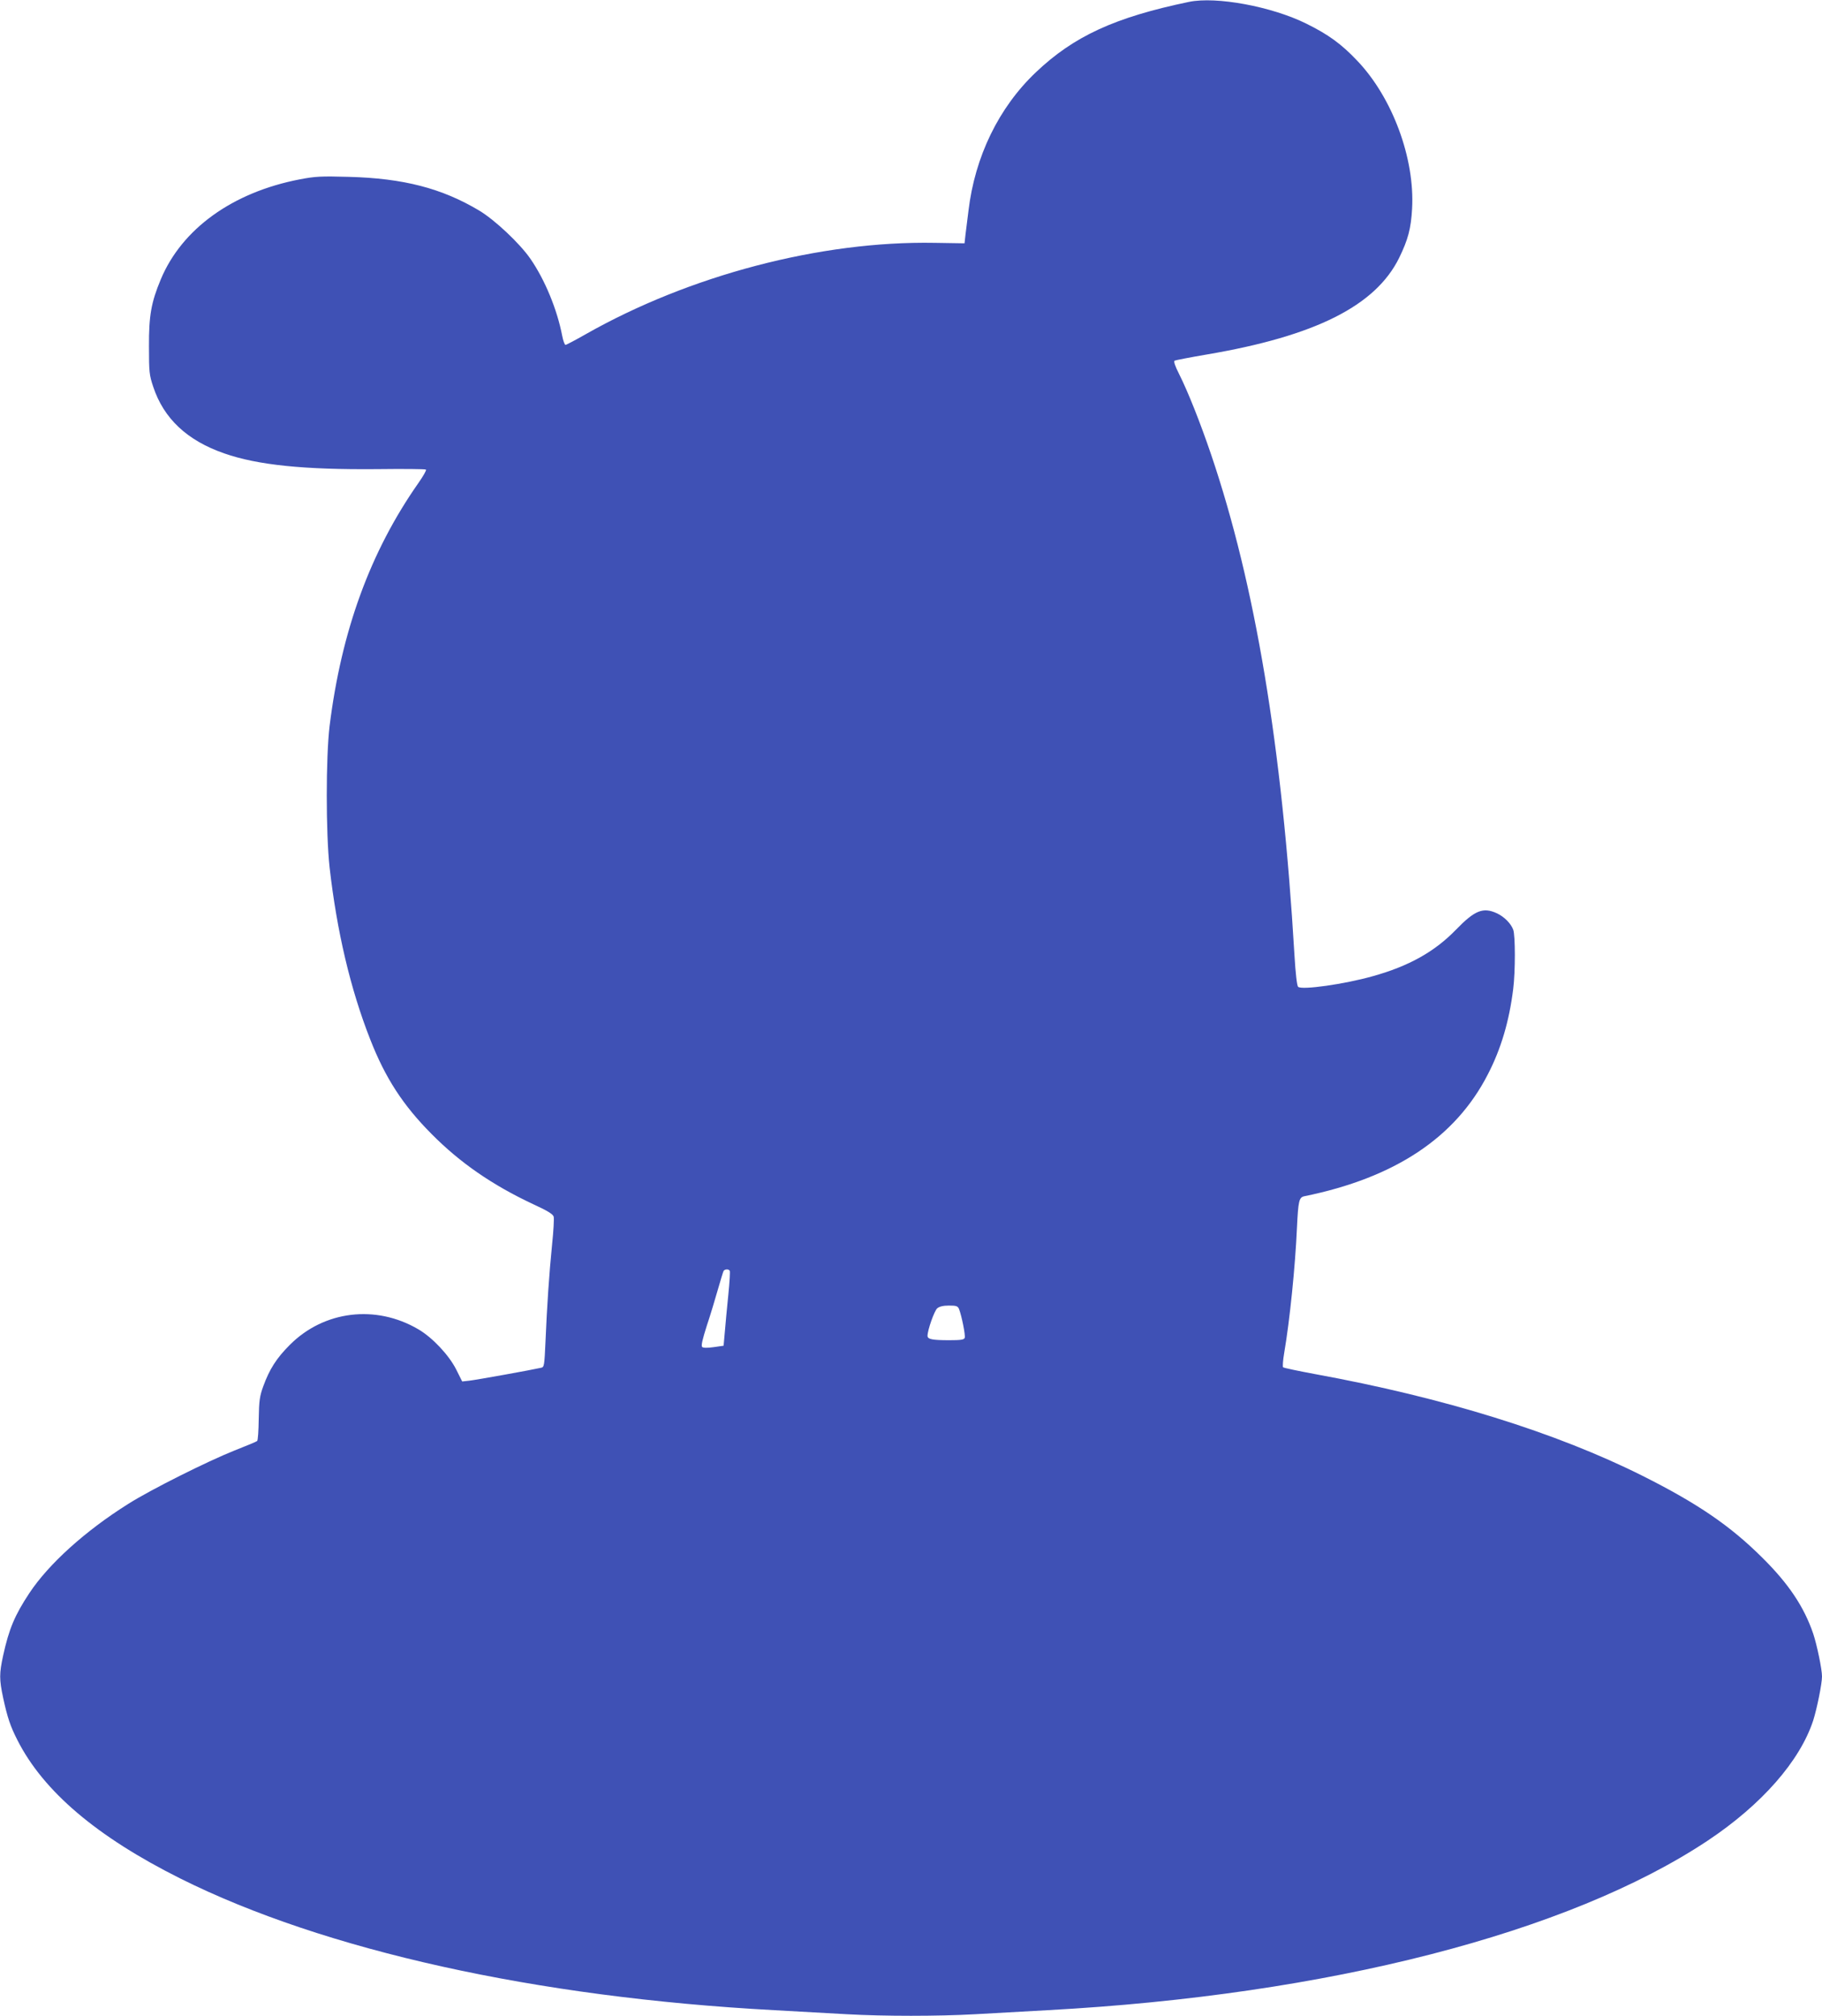
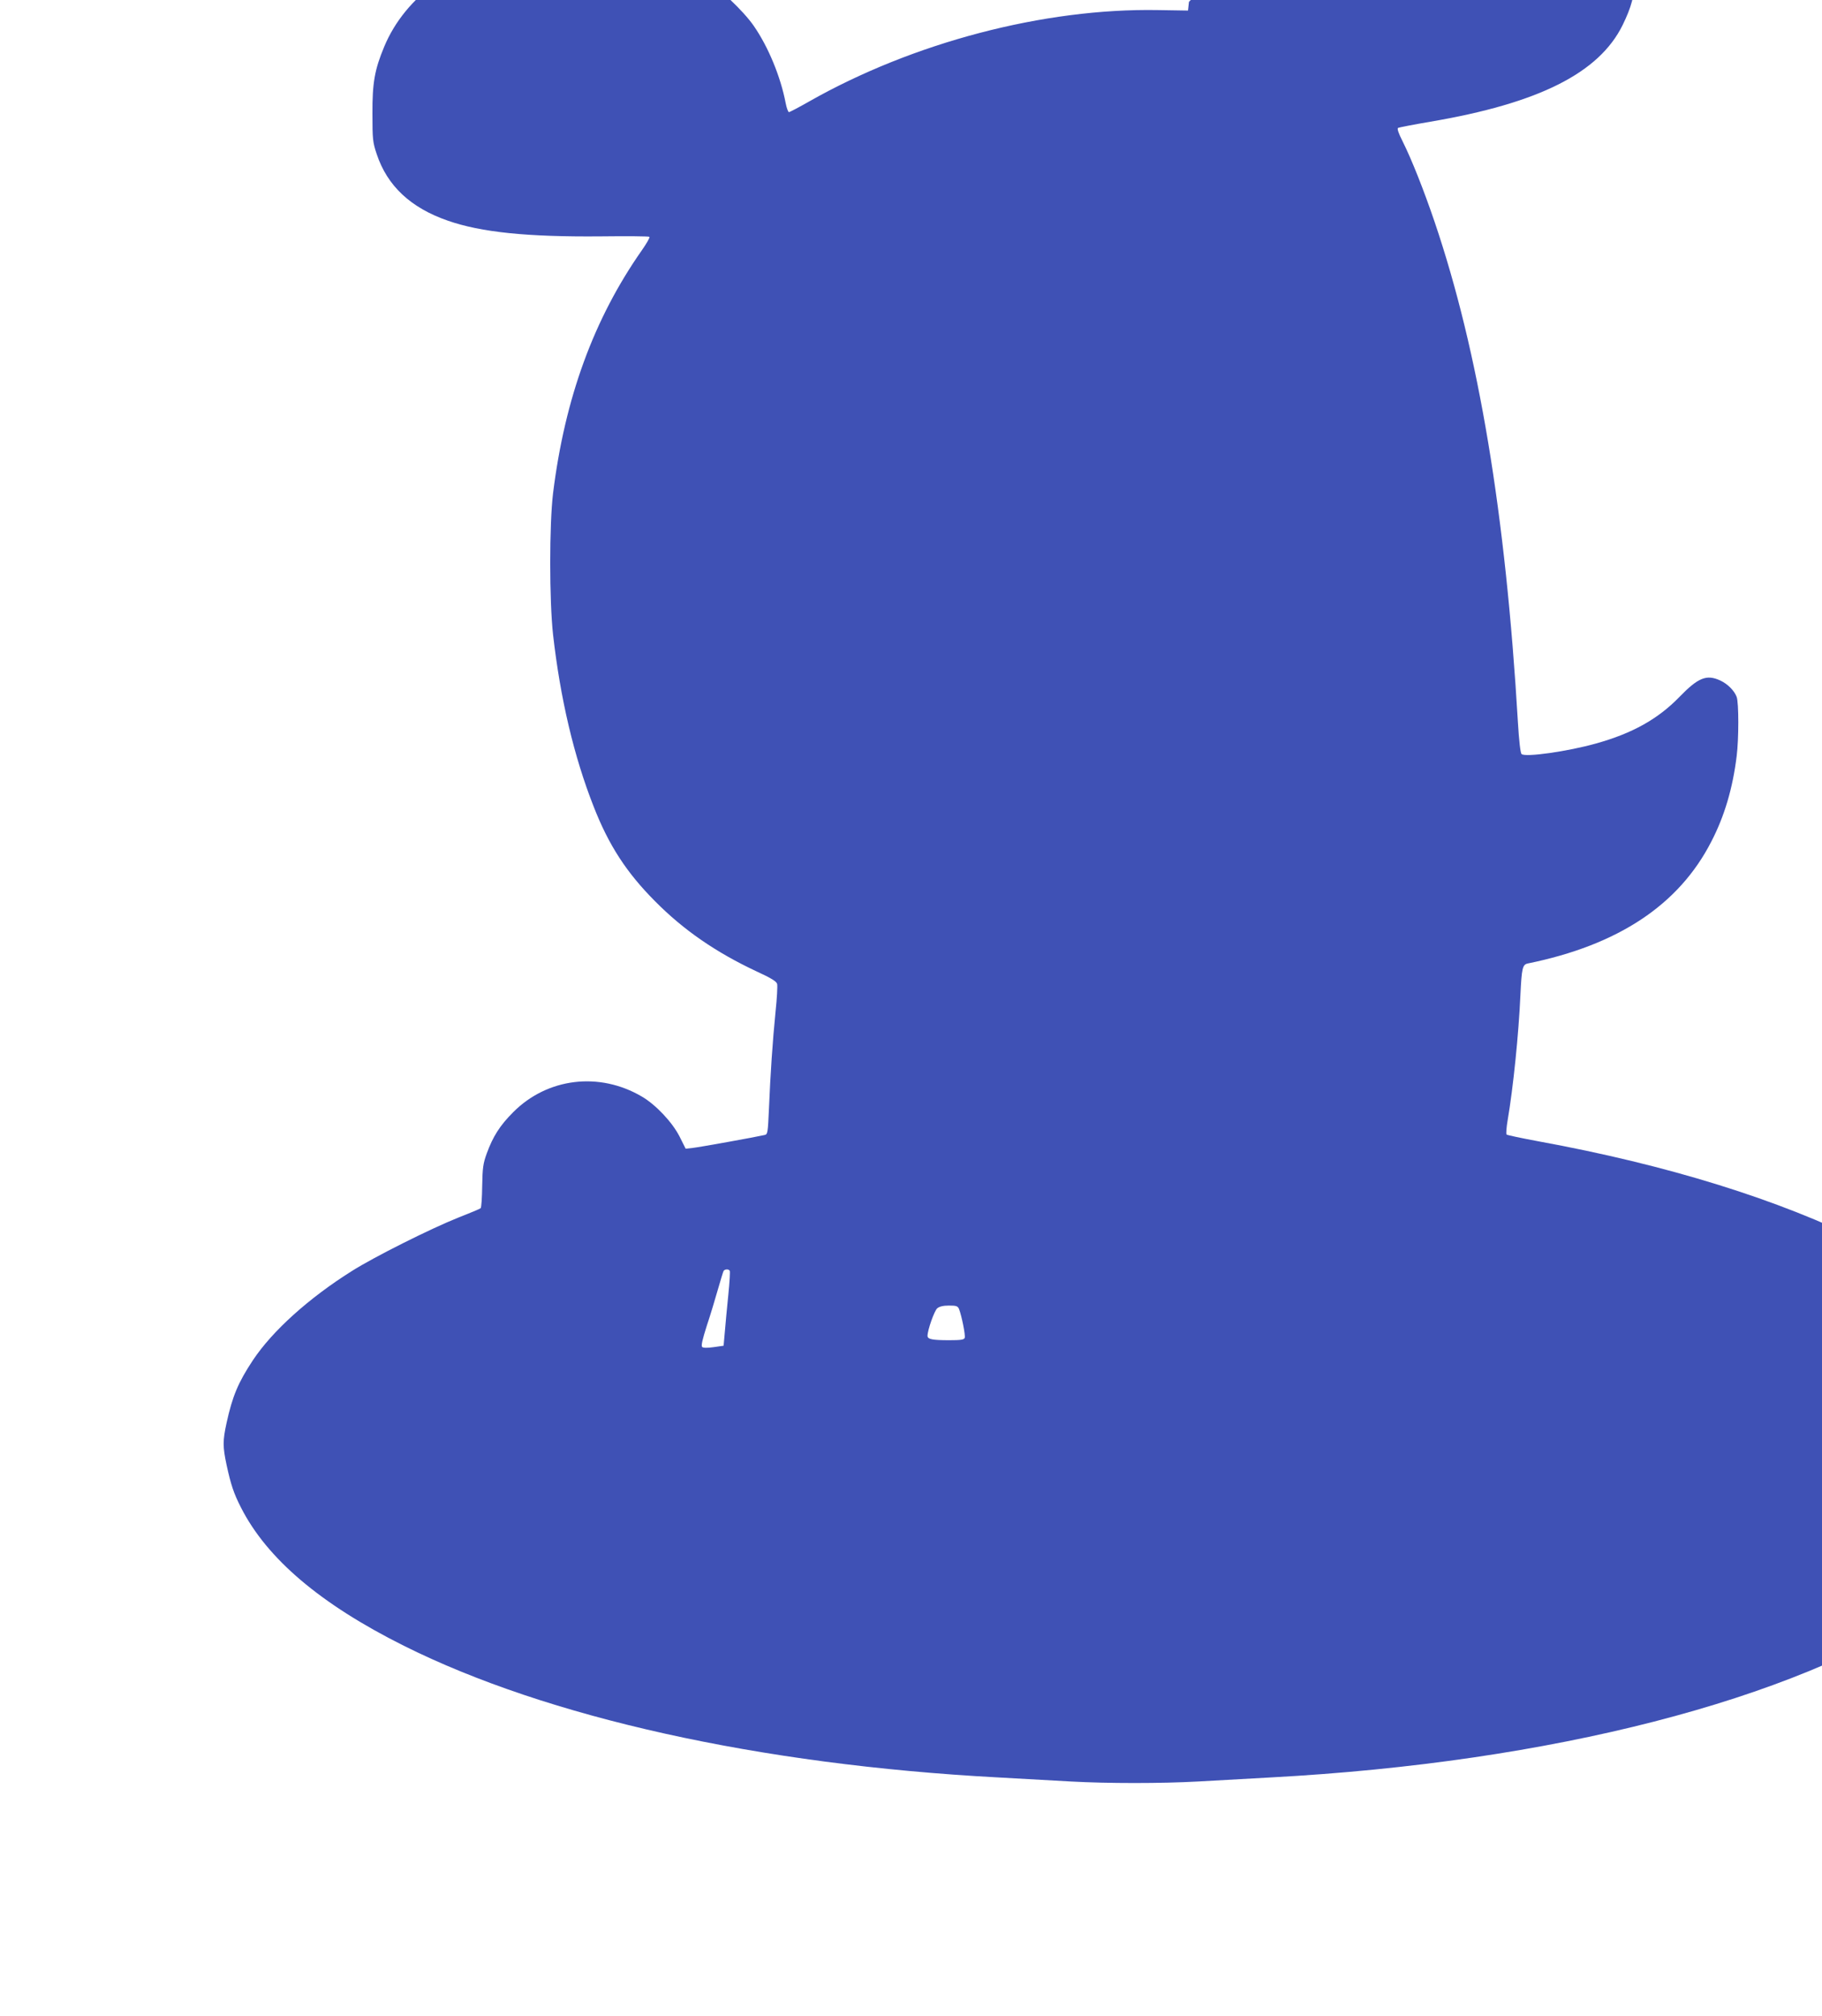
<svg xmlns="http://www.w3.org/2000/svg" version="1.0" width="1157pt" height="1280pt" viewBox="0 0 1157 1280" preserveAspectRatio="xMidYMid meet">
  <g transform="translate(0,1280) scale(0.1,-0.1)" fill="#3f51b5" stroke="none">
-     <path d="M7550 12788 c-471 -98 -731 -218 -972 -447 -236 -224 -387 -535 -428 -879 -7 -54 -15 -122 -19 -152 l-6 -55 -190 3 c-724 13 -1557 -206 -2217 -581 -65 -37 -122 -67 -127 -67 -5 0 -15 26 -21 58 -32 167 -110 356 -202 489 -67 97 -225 246 -325 306 -236 141 -481 205 -828 214 -177 5 -213 3 -312 -16 -426 -82 -748 -314 -882 -635 -61 -146 -76 -231 -75 -426 0 -163 2 -181 27 -256 67 -202 215 -341 451 -423 211 -74 506 -104 968 -100 169 2 310 1 313 -3 4 -4 -18 -42 -48 -85 -305 -435 -489 -938 -564 -1543 -24 -199 -24 -680 0 -898 46 -405 132 -772 258 -1092 96 -246 209 -419 389 -600 182 -184 387 -325 645 -446 94 -43 127 -64 131 -80 3 -12 -1 -91 -10 -175 -19 -188 -33 -400 -42 -617 -7 -154 -8 -163 -28 -167 -56 -13 -416 -78 -456 -82 l-45 -5 -39 78 c-46 90 -150 201 -239 253 -270 159 -600 119 -817 -99 -85 -85 -129 -155 -168 -262 -23 -63 -27 -91 -29 -207 -1 -74 -5 -137 -10 -141 -4 -4 -69 -31 -143 -60 -173 -69 -533 -249 -675 -339 -274 -172 -505 -381 -628 -566 -94 -142 -130 -229 -167 -397 -25 -115 -25 -151 0 -269 27 -124 45 -179 91 -269 165 -325 504 -613 1034 -878 913 -456 2259 -755 3770 -836 154 -9 363 -20 465 -26 236 -13 574 -13 810 0 102 6 311 17 465 26 1775 96 3308 490 4190 1077 342 228 584 504 669 762 24 76 56 233 56 280 0 46 -32 200 -56 272 -58 170 -156 317 -324 483 -202 201 -409 343 -760 519 -549 275 -1259 496 -2080 646 -107 20 -198 39 -202 43 -4 4 -1 46 7 92 35 205 70 546 81 797 8 166 13 190 46 197 575 117 960 372 1166 774 84 162 136 339 161 542 14 109 14 341 0 377 -15 40 -57 82 -104 104 -87 40 -140 19 -260 -105 -136 -140 -299 -231 -529 -295 -177 -50 -450 -89 -473 -67 -7 7 -16 83 -23 201 -78 1326 -249 2352 -529 3178 -69 203 -146 397 -203 511 -27 53 -36 81 -29 86 7 3 98 21 204 39 689 117 1072 309 1222 614 56 115 75 185 82 312 18 319 -125 705 -348 939 -100 106 -184 167 -324 236 -220 109 -572 174 -745 138z m-2916 -8057 c3 -5 -1 -73 -9 -152 -8 -79 -18 -184 -22 -234 l-8 -90 -63 -9 c-42 -6 -67 -5 -73 1 -8 8 2 49 29 134 23 68 54 173 71 232 17 59 33 112 36 117 8 12 32 13 39 1z m1456 -243 c17 -44 42 -168 36 -183 -4 -12 -25 -15 -98 -15 -108 0 -138 6 -138 28 0 36 43 159 62 175 14 11 37 17 74 17 47 0 56 -3 64 -22z" />
+     <path d="M7550 12788 l-6 -55 -190 3 c-724 13 -1557 -206 -2217 -581 -65 -37 -122 -67 -127 -67 -5 0 -15 26 -21 58 -32 167 -110 356 -202 489 -67 97 -225 246 -325 306 -236 141 -481 205 -828 214 -177 5 -213 3 -312 -16 -426 -82 -748 -314 -882 -635 -61 -146 -76 -231 -75 -426 0 -163 2 -181 27 -256 67 -202 215 -341 451 -423 211 -74 506 -104 968 -100 169 2 310 1 313 -3 4 -4 -18 -42 -48 -85 -305 -435 -489 -938 -564 -1543 -24 -199 -24 -680 0 -898 46 -405 132 -772 258 -1092 96 -246 209 -419 389 -600 182 -184 387 -325 645 -446 94 -43 127 -64 131 -80 3 -12 -1 -91 -10 -175 -19 -188 -33 -400 -42 -617 -7 -154 -8 -163 -28 -167 -56 -13 -416 -78 -456 -82 l-45 -5 -39 78 c-46 90 -150 201 -239 253 -270 159 -600 119 -817 -99 -85 -85 -129 -155 -168 -262 -23 -63 -27 -91 -29 -207 -1 -74 -5 -137 -10 -141 -4 -4 -69 -31 -143 -60 -173 -69 -533 -249 -675 -339 -274 -172 -505 -381 -628 -566 -94 -142 -130 -229 -167 -397 -25 -115 -25 -151 0 -269 27 -124 45 -179 91 -269 165 -325 504 -613 1034 -878 913 -456 2259 -755 3770 -836 154 -9 363 -20 465 -26 236 -13 574 -13 810 0 102 6 311 17 465 26 1775 96 3308 490 4190 1077 342 228 584 504 669 762 24 76 56 233 56 280 0 46 -32 200 -56 272 -58 170 -156 317 -324 483 -202 201 -409 343 -760 519 -549 275 -1259 496 -2080 646 -107 20 -198 39 -202 43 -4 4 -1 46 7 92 35 205 70 546 81 797 8 166 13 190 46 197 575 117 960 372 1166 774 84 162 136 339 161 542 14 109 14 341 0 377 -15 40 -57 82 -104 104 -87 40 -140 19 -260 -105 -136 -140 -299 -231 -529 -295 -177 -50 -450 -89 -473 -67 -7 7 -16 83 -23 201 -78 1326 -249 2352 -529 3178 -69 203 -146 397 -203 511 -27 53 -36 81 -29 86 7 3 98 21 204 39 689 117 1072 309 1222 614 56 115 75 185 82 312 18 319 -125 705 -348 939 -100 106 -184 167 -324 236 -220 109 -572 174 -745 138z m-2916 -8057 c3 -5 -1 -73 -9 -152 -8 -79 -18 -184 -22 -234 l-8 -90 -63 -9 c-42 -6 -67 -5 -73 1 -8 8 2 49 29 134 23 68 54 173 71 232 17 59 33 112 36 117 8 12 32 13 39 1z m1456 -243 c17 -44 42 -168 36 -183 -4 -12 -25 -15 -98 -15 -108 0 -138 6 -138 28 0 36 43 159 62 175 14 11 37 17 74 17 47 0 56 -3 64 -22z" />
  </g>
</svg>